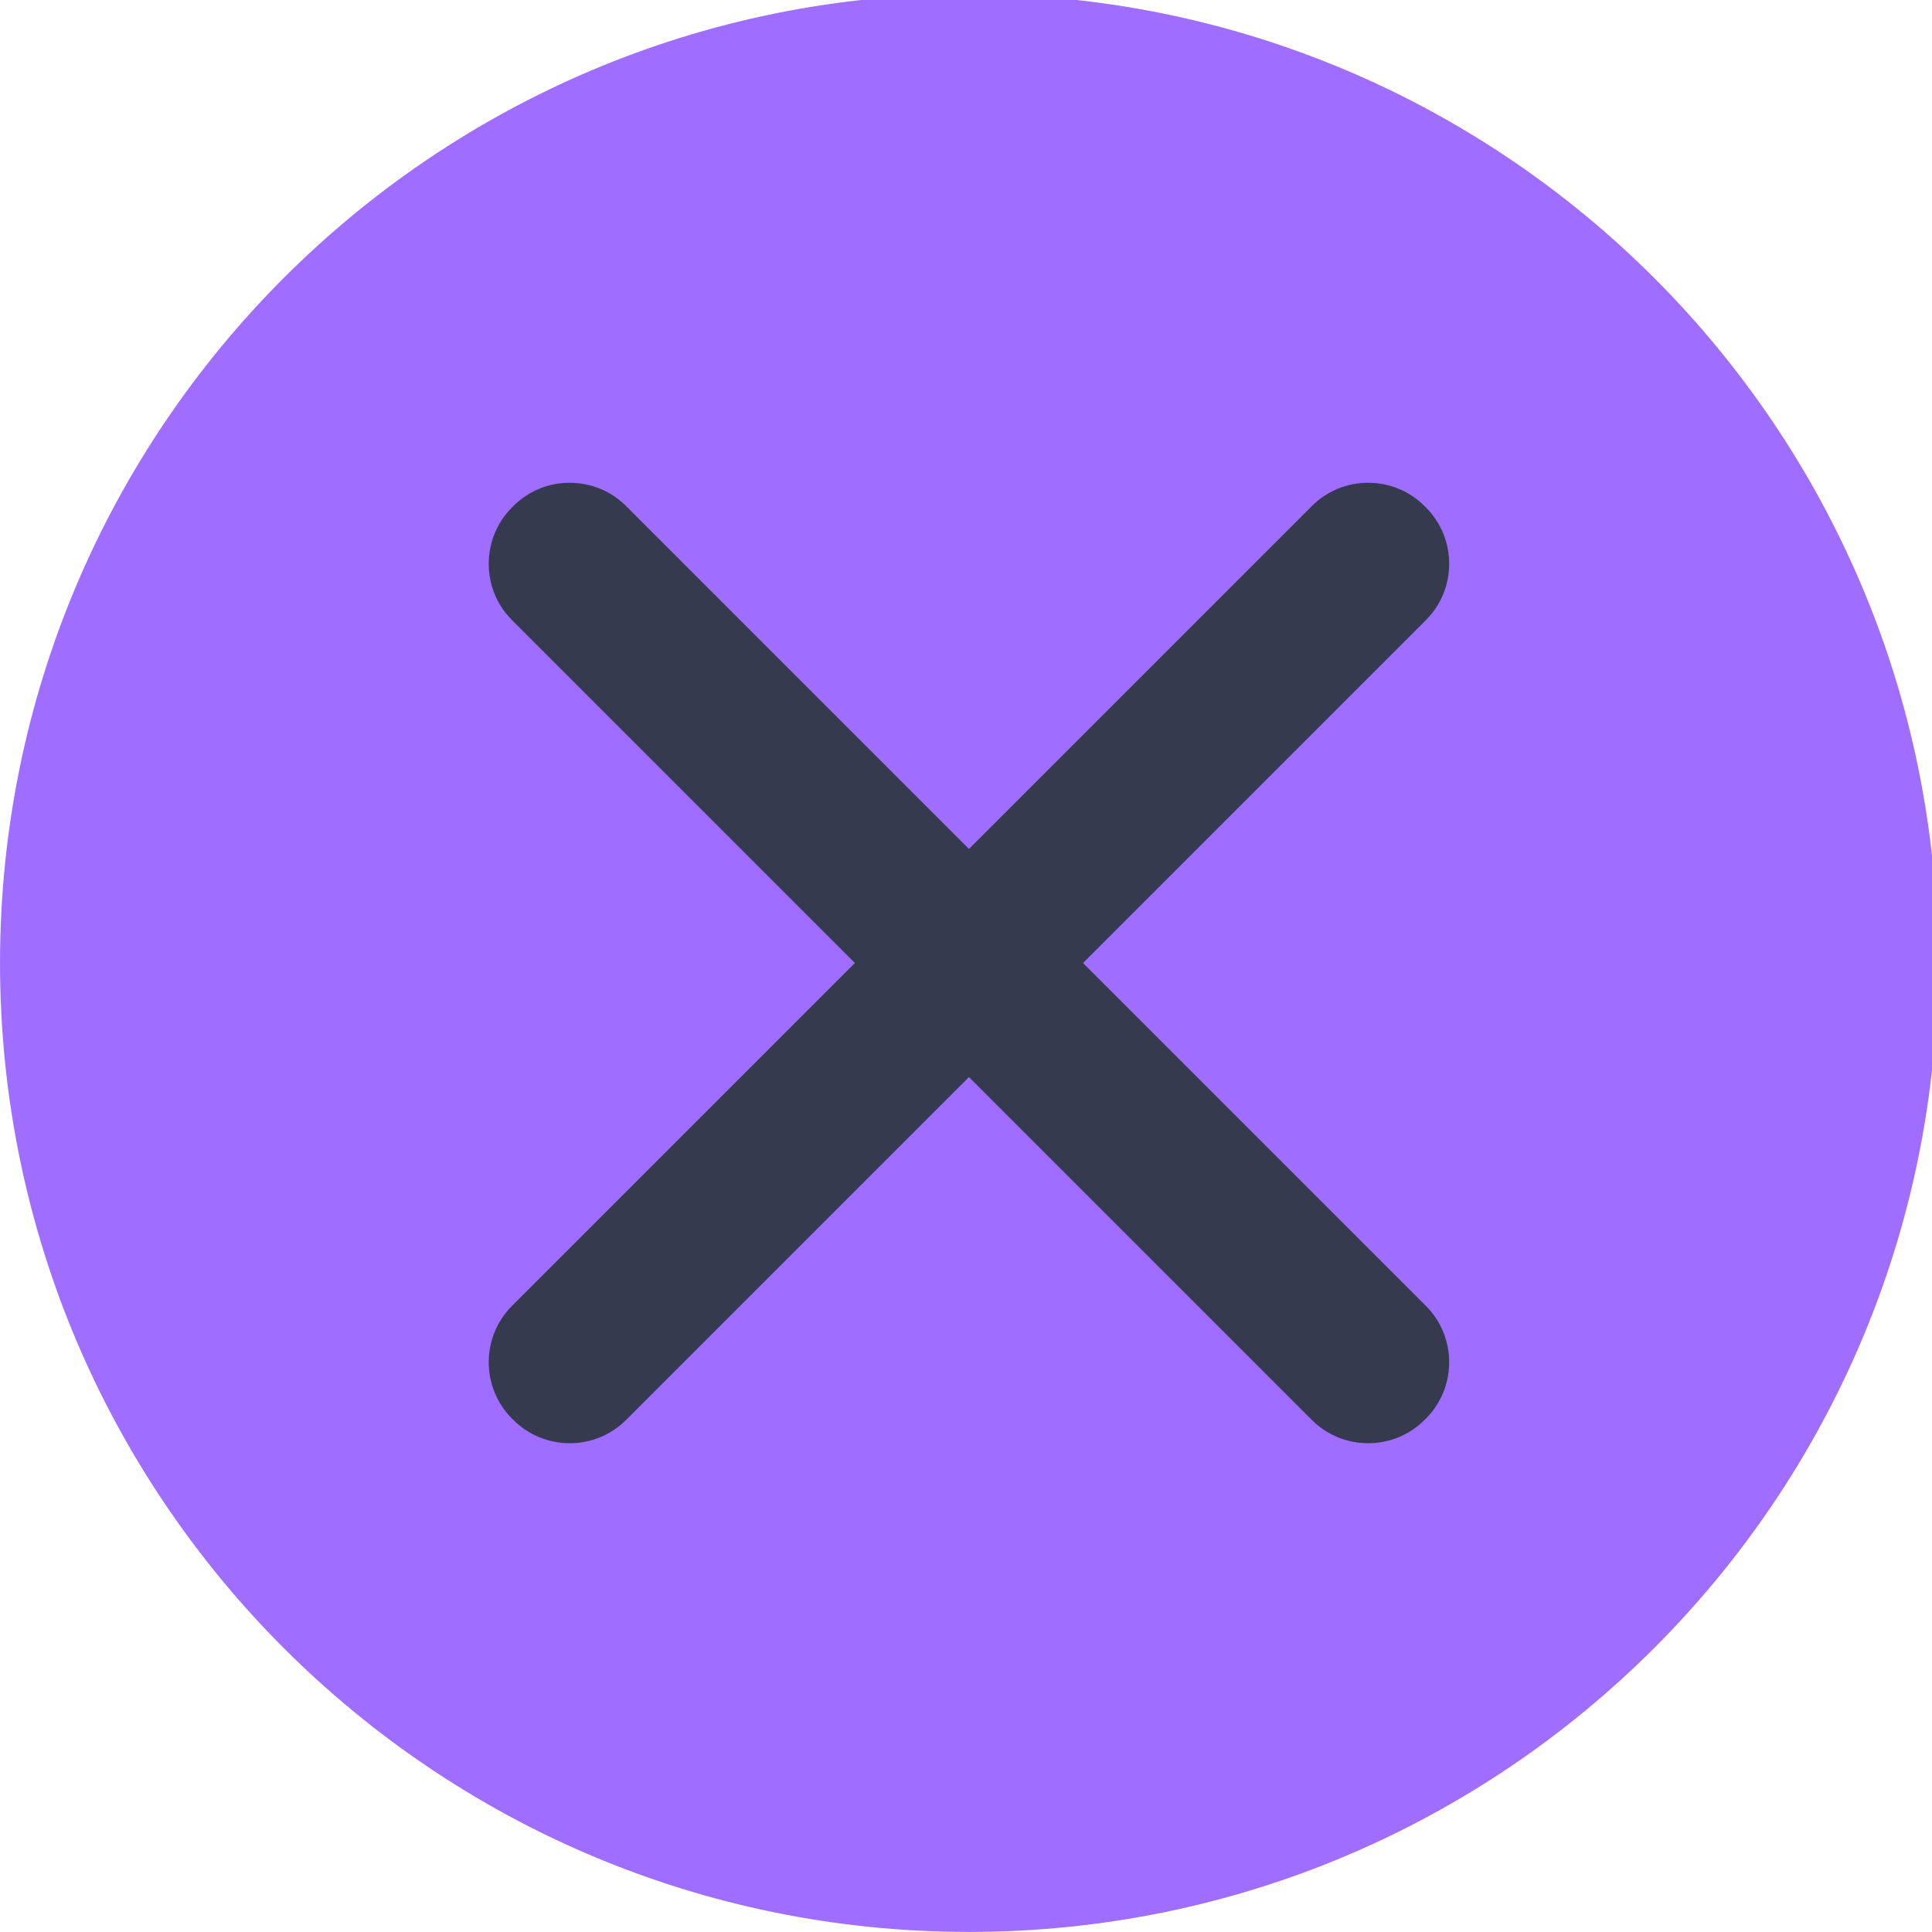
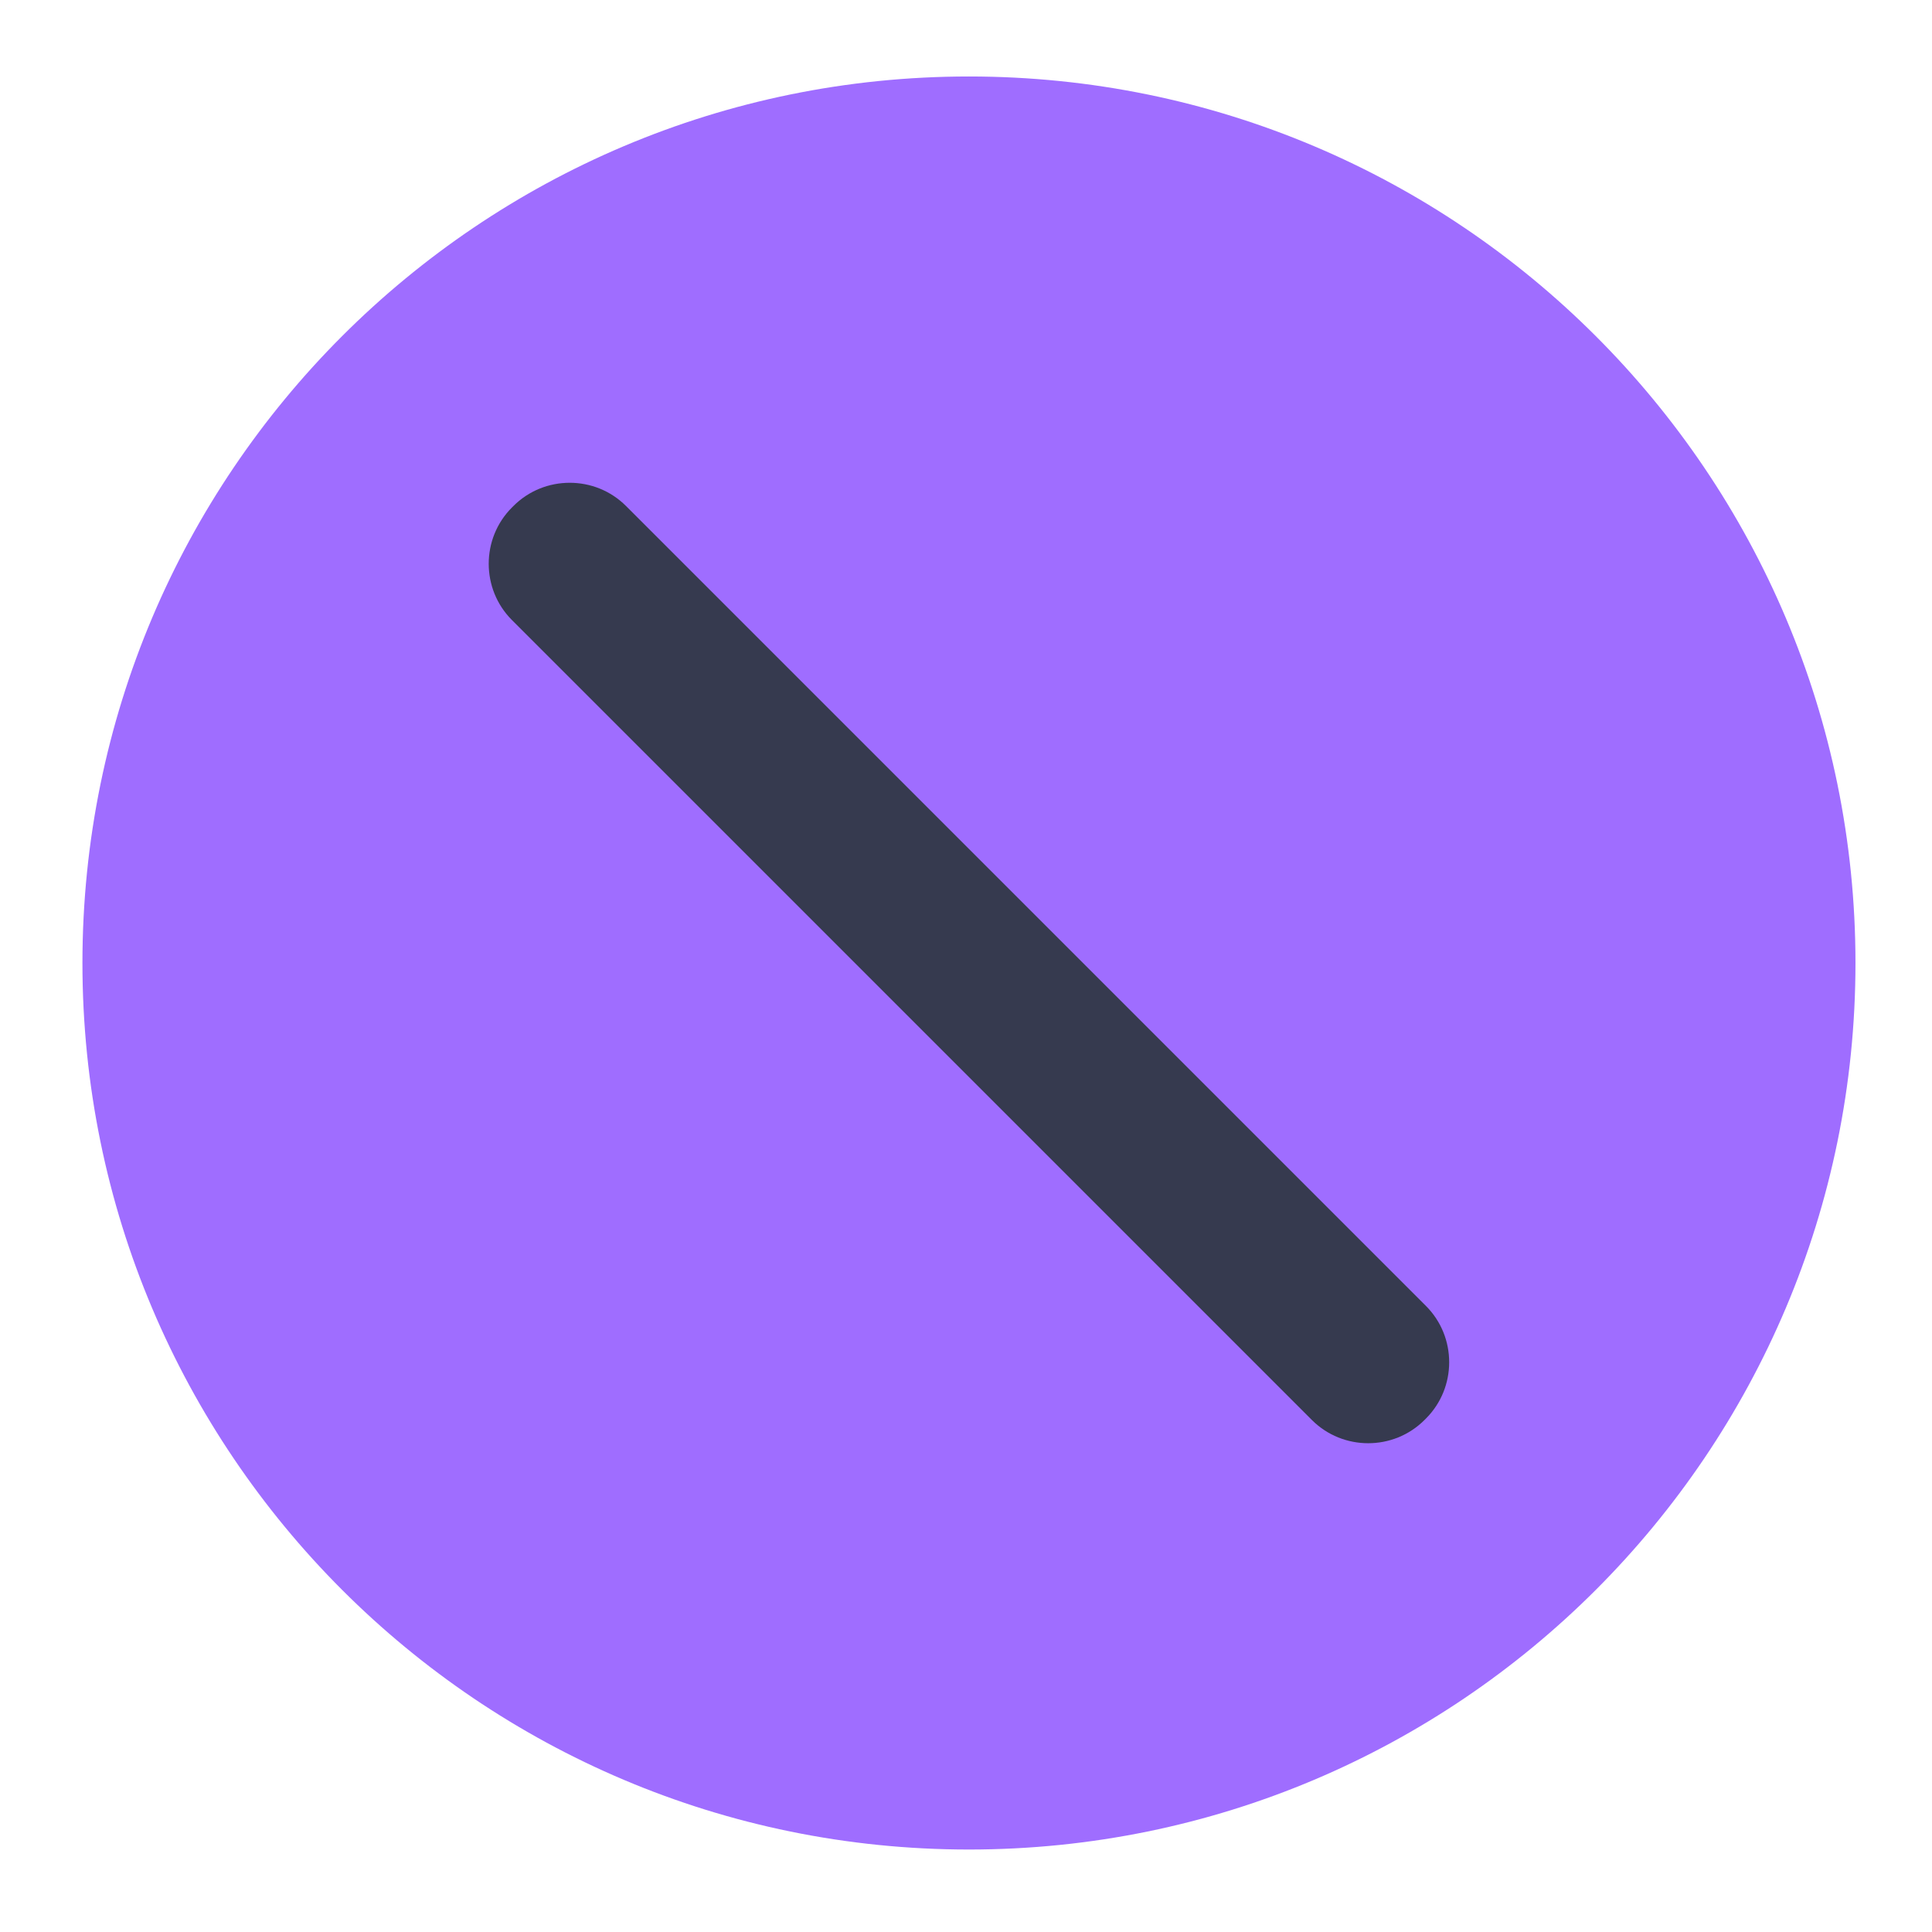
<svg xmlns="http://www.w3.org/2000/svg" viewBox="0 0 50 50" version="1.2" baseProfile="tiny">
  <title>Qt SVG Document</title>
  <desc>Generated with Qt</desc>
  <defs>
</defs>
  <g fill="none" stroke="black" stroke-width="1" fill-rule="evenodd" stroke-linecap="square" stroke-linejoin="bevel">
    <g fill="#9f6dff" fill-opacity="1" stroke="none" transform="matrix(0.055,0,0,-0.055,-0.326,50.564)" font-family="JetBrainsMono Nerd Font" font-size="14" font-weight="500" font-style="normal">
-       <path vector-effect="none" fill-rule="evenodd" d="M461.867,10.287 C713.663,10.287 917.788,214.413 917.788,466.208 C917.788,718.009 713.663,922.133 461.867,922.133 C210.063,922.133 5.938,718.009 5.938,466.208 C5.938,214.413 210.063,10.287 461.867,10.287 " />
-     </g>
+       </g>
    <g fill="#9f6dff" fill-opacity="1" stroke="none" transform="matrix(0.055,0,0,-0.055,-0.326,50.564)" font-family="JetBrainsMono Nerd Font" font-size="14" font-weight="500" font-style="normal">
      <path vector-effect="none" fill-rule="evenodd" d="M461.867,49.062 C692.245,49.062 879.008,235.829 879.008,466.208 C879.008,696.596 692.245,883.358 461.867,883.358 C231.479,883.358 44.717,696.596 44.717,466.208 C44.717,235.829 231.479,49.062 461.867,49.062 " />
    </g>
    <g fill="#363a4f" fill-opacity="1" stroke="none" transform="matrix(0.055,0,0,-0.055,-0.326,50.564)" font-family="JetBrainsMono Nerd Font" font-size="14" font-weight="500" font-style="normal">
-       <path vector-effect="none" fill-rule="evenodd" d="M246.821,304.842 L623.233,681.25 C637.801,695.821 661.633,695.821 676.208,681.25 L676.905,680.55 C691.475,665.983 691.475,642.146 676.909,627.579 L300.496,251.171 C285.925,236.601 262.092,236.601 247.525,251.171 L246.821,251.867 C232.254,266.437 232.254,290.271 246.821,304.842 " />
-     </g>
+       </g>
    <g fill="#363a4f" fill-opacity="1" stroke="none" transform="matrix(0.055,0,0,-0.055,-0.326,50.564)" font-family="JetBrainsMono Nerd Font" font-size="14" font-weight="500" font-style="normal">
      <path vector-effect="none" fill-rule="evenodd" d="M300.496,681.25 L676.905,304.842 C691.471,290.275 691.471,266.437 676.905,251.867 L676.204,251.171 C661.633,236.601 637.801,236.601 623.233,251.171 L246.821,627.579 C232.25,642.146 232.25,665.983 246.821,680.55 L247.521,681.25 C262.092,695.821 285.925,695.821 300.496,681.25 " />
    </g>
    <g fill="none" stroke="#000000" stroke-opacity="1" stroke-width="1" stroke-linecap="square" stroke-linejoin="bevel" transform="matrix(1,0,0,1,0,0)" font-family="JetBrainsMono Nerd Font" font-size="14" font-weight="500" font-style="normal">
</g>
  </g>
</svg>